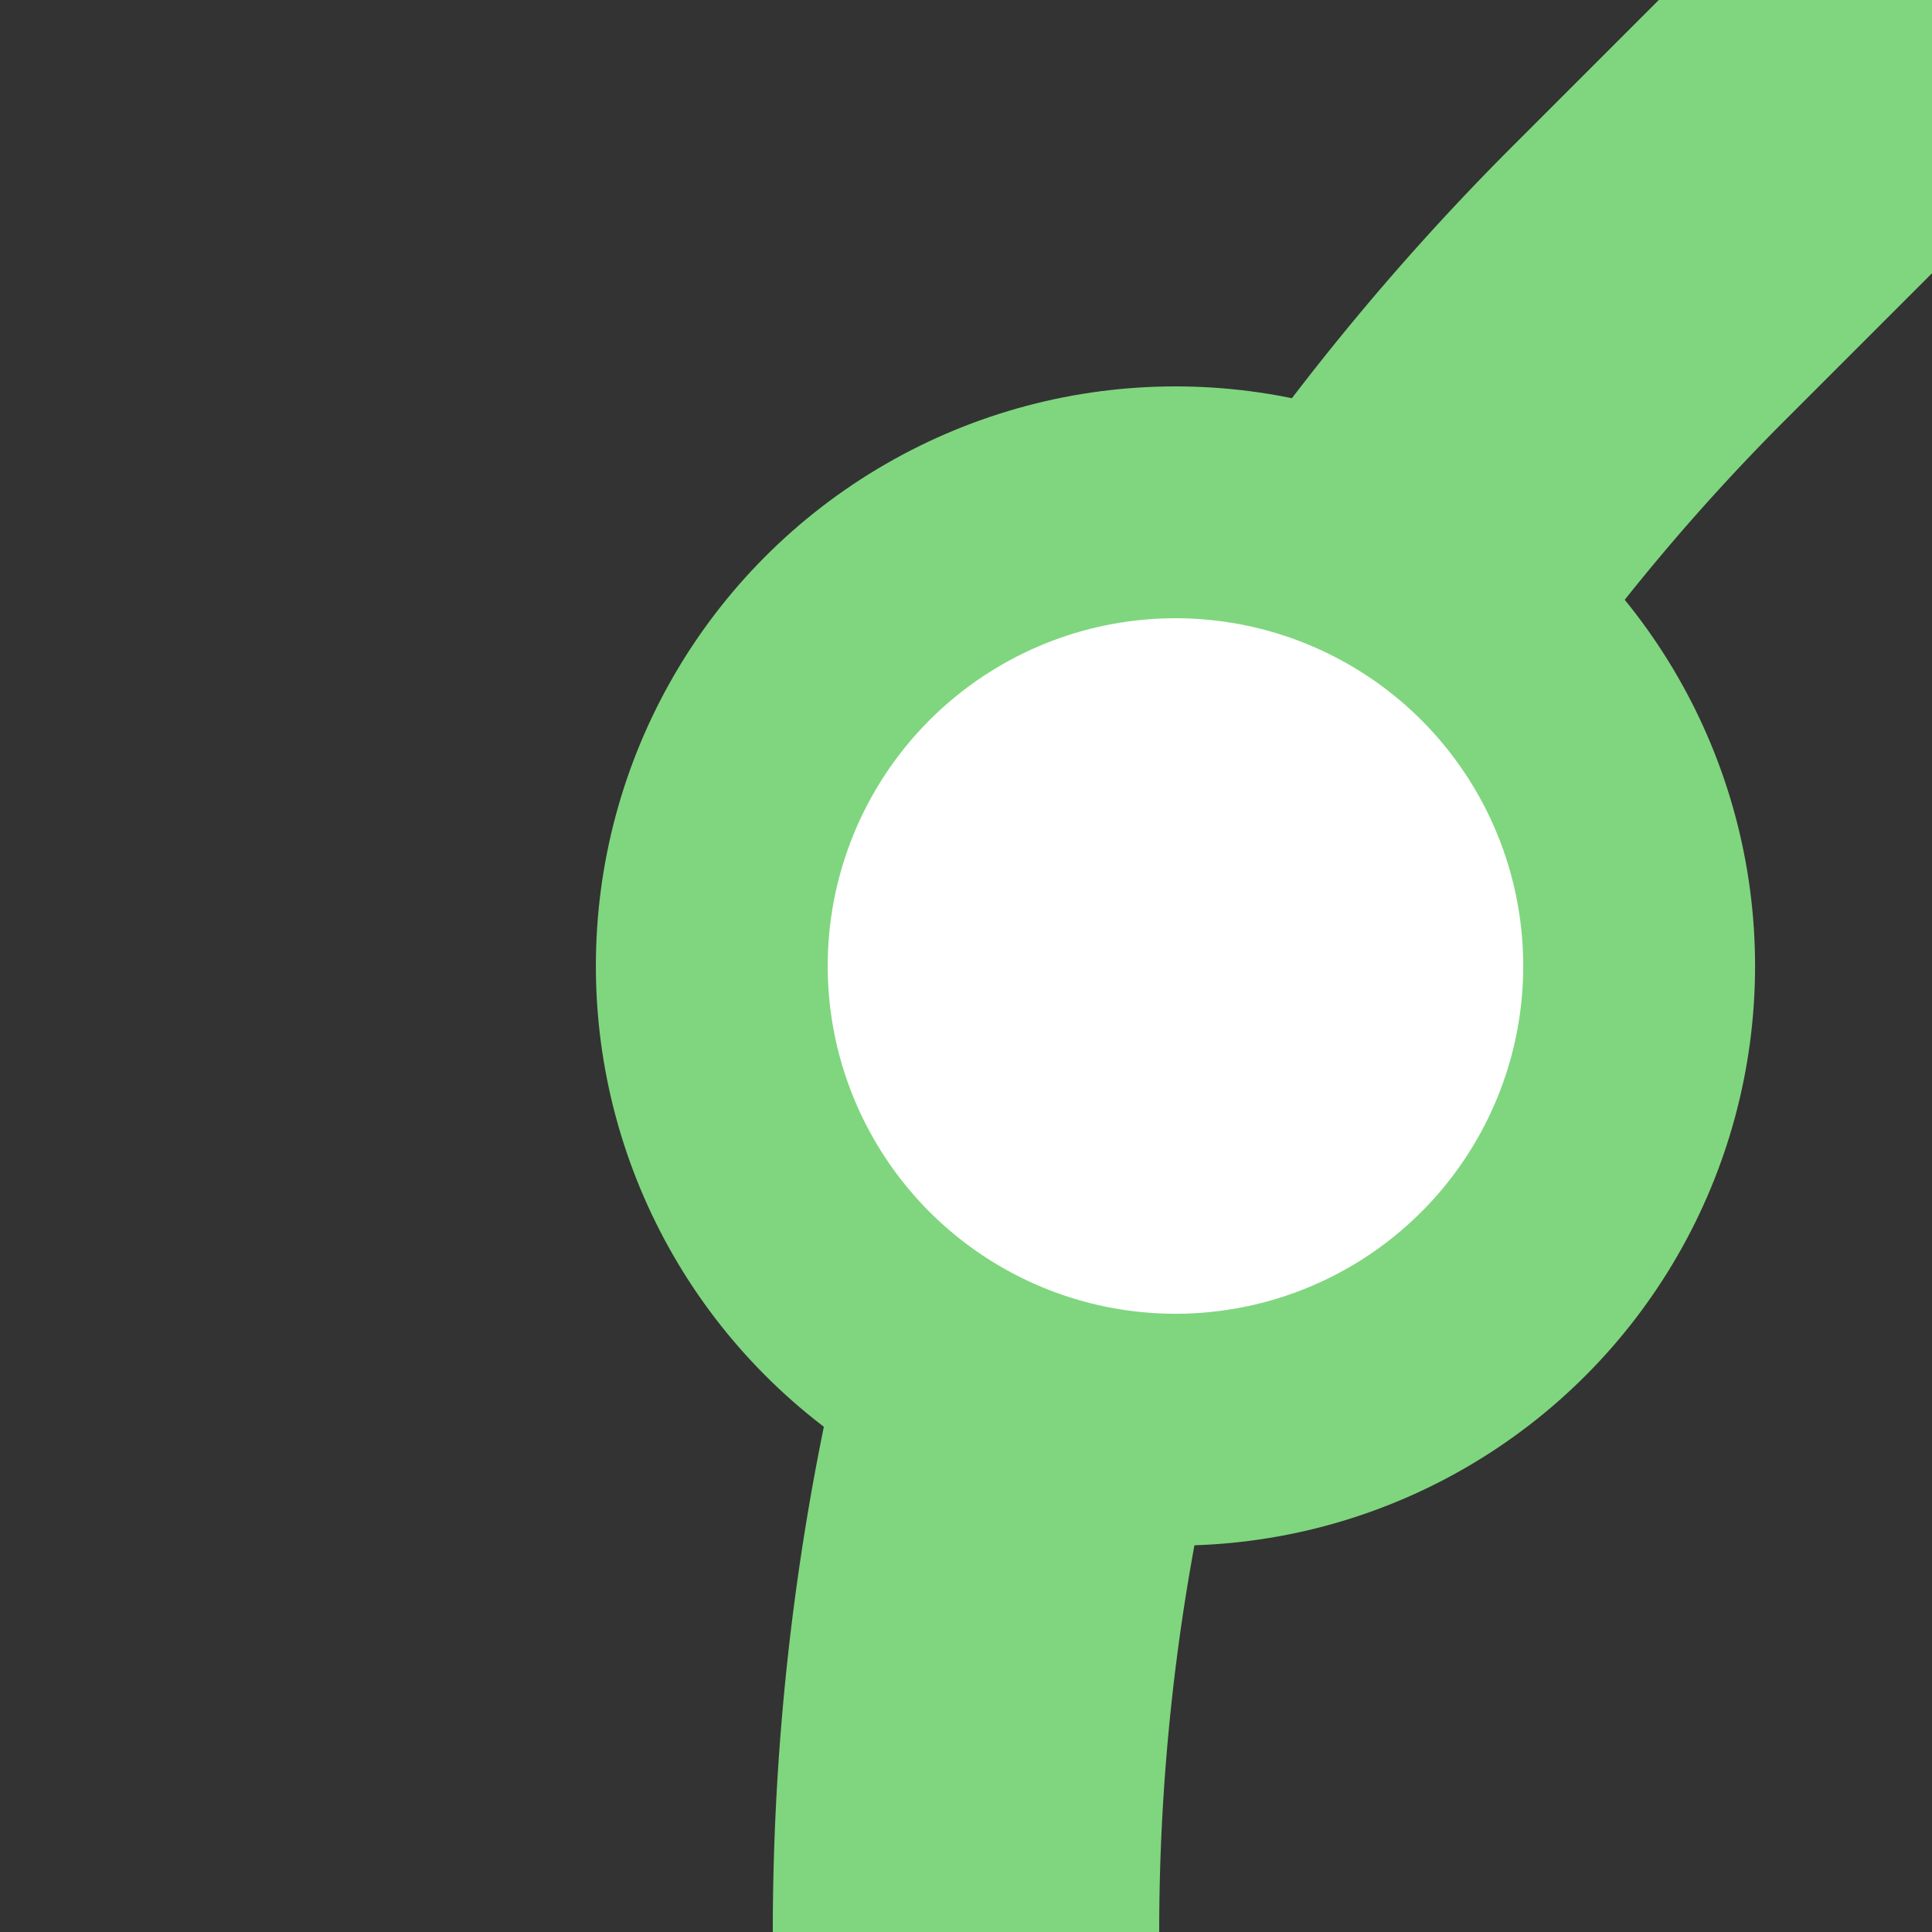
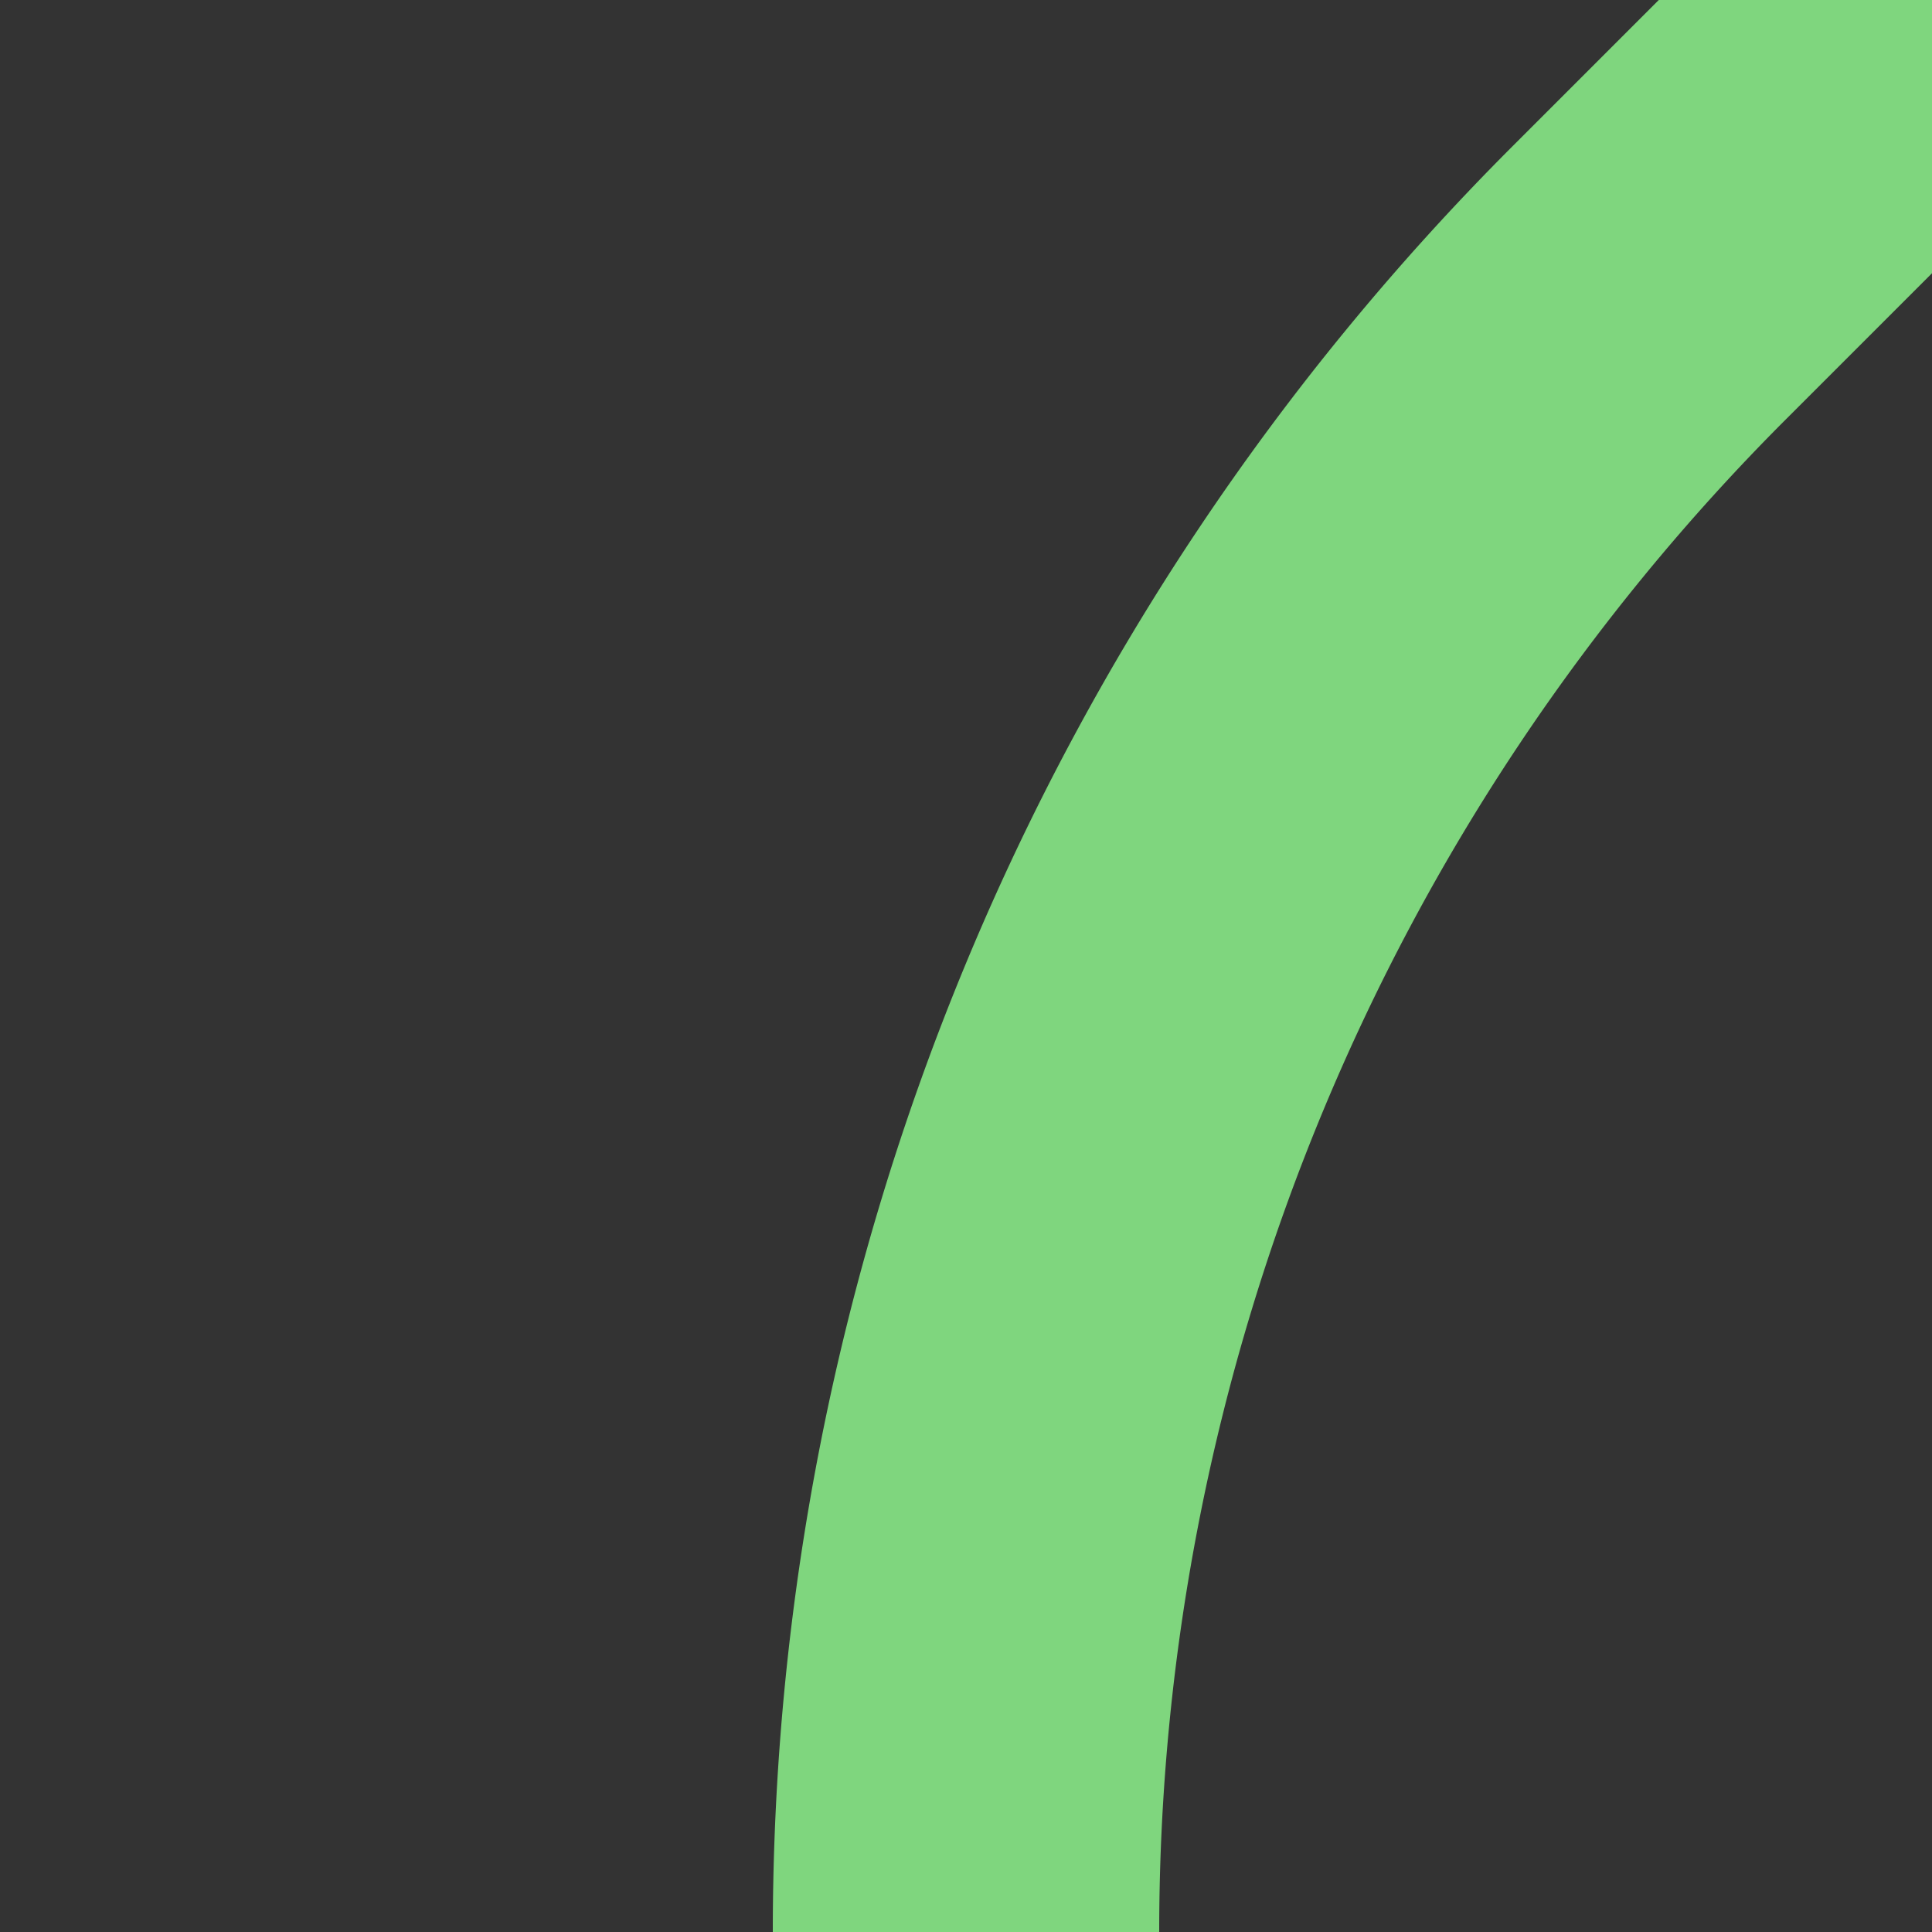
<svg xmlns="http://www.w3.org/2000/svg" width="500" height="500">
  <rect width="100%" height="100%" fill="#333333" stroke="none" />
  <title>exDST+1 green</title>
  <g stroke="#7FD67E">
    <path d="M 500,0 426.78,73.22 A 603.55,603.55 0 0 0 250,500" stroke-width="100" fill="none" />
-     <circle fill="#FFF" cx="304.21" cy="250" r="120" stroke-width="60" />
  </g>
</svg>